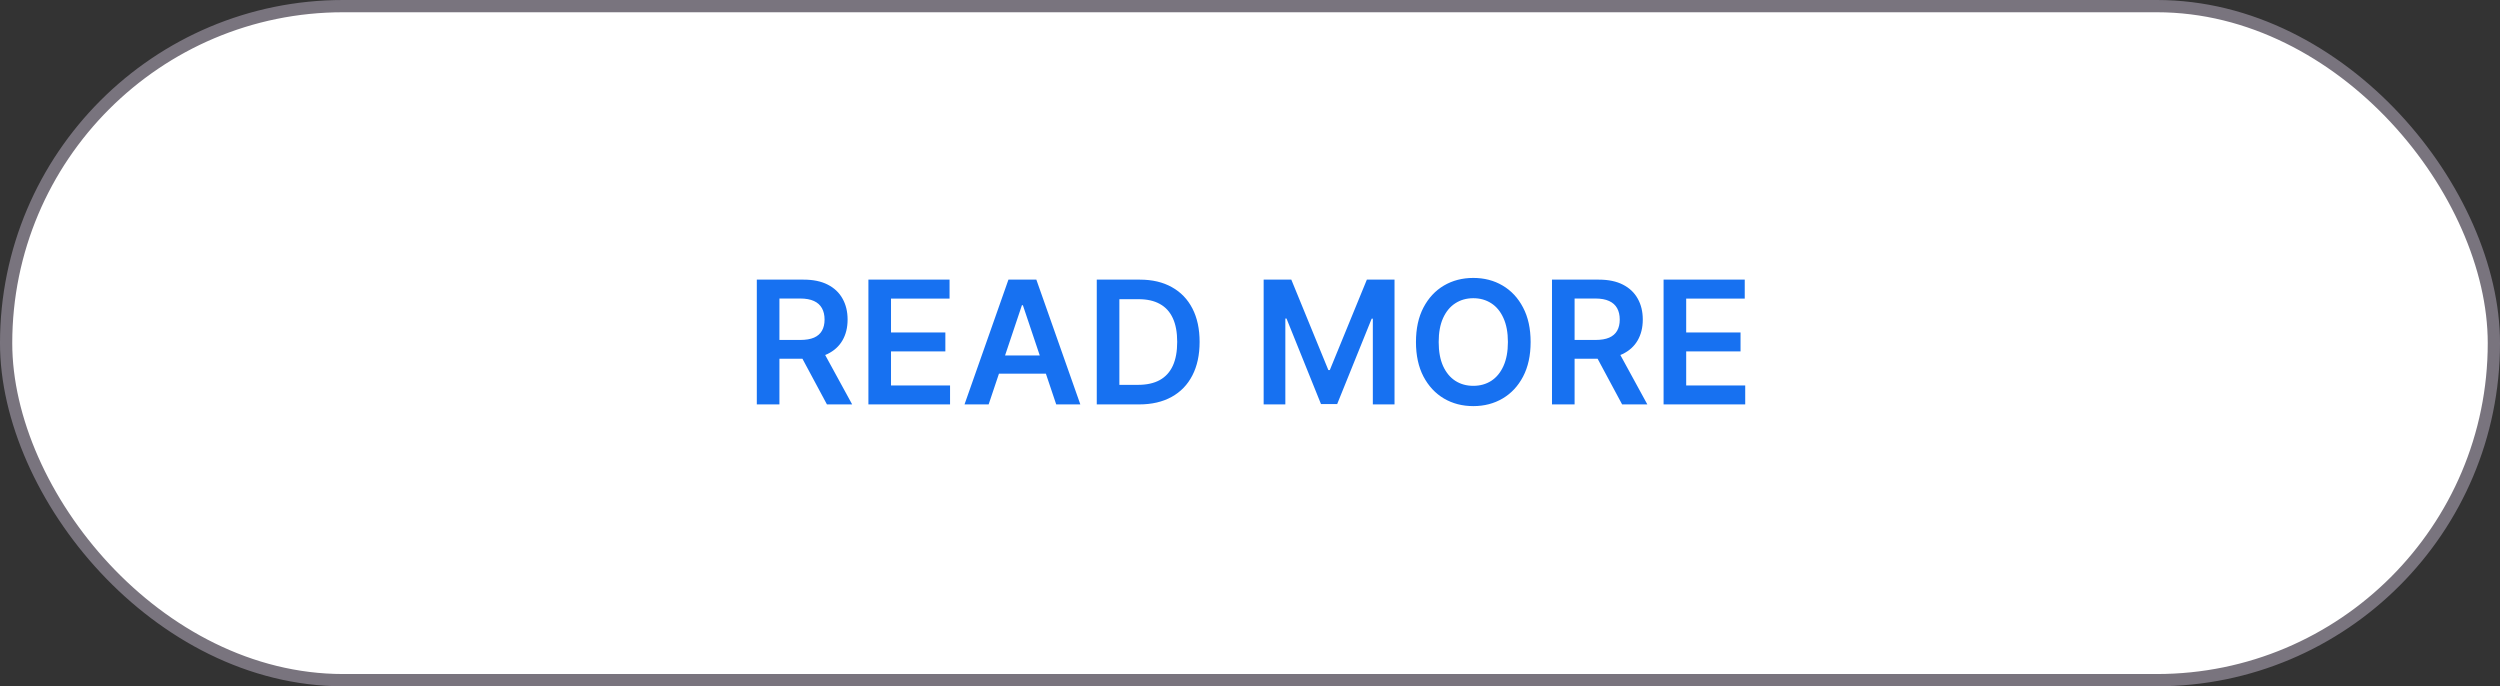
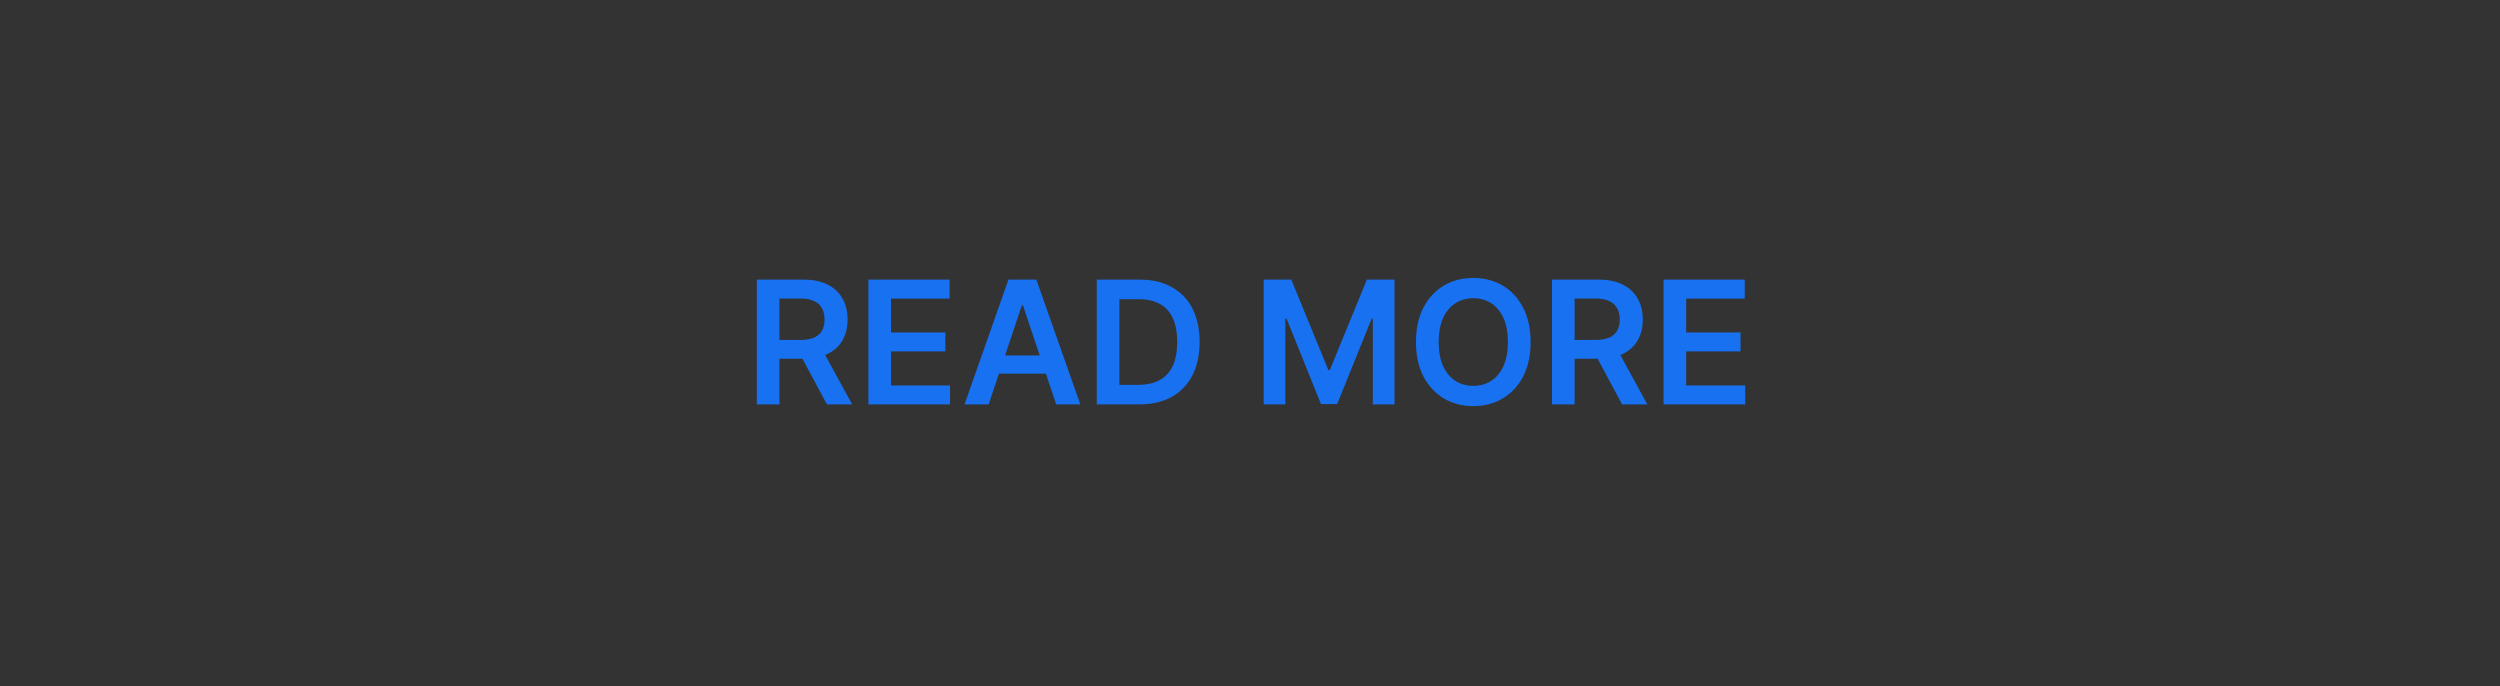
<svg xmlns="http://www.w3.org/2000/svg" width="204" height="56" viewBox="0 0 204 56" fill="none">
  <rect x="0" y="0" width="204" height="56" fill="#333333" stroke="none" />
-   <rect x="0.5" y="0.5" width="203" height="55" rx="27.5" fill="white" />
  <path d="M61.756 33V22.818H65.574C66.357 22.818 67.013 22.954 67.543 23.226C68.077 23.498 68.48 23.879 68.751 24.369C69.026 24.857 69.164 25.425 69.164 26.075C69.164 26.727 69.025 27.294 68.746 27.775C68.471 28.252 68.065 28.622 67.528 28.884C66.991 29.142 66.332 29.271 65.549 29.271H62.83V27.74H65.301C65.758 27.74 66.133 27.677 66.424 27.551C66.716 27.422 66.932 27.235 67.071 26.989C67.213 26.741 67.285 26.436 67.285 26.075C67.285 25.713 67.213 25.405 67.071 25.15C66.928 24.891 66.711 24.696 66.42 24.563C66.128 24.427 65.752 24.359 65.291 24.359H63.601V33H61.756ZM67.016 28.386L69.537 33H67.478L65.003 28.386H67.016ZM70.862 33V22.818H77.484V24.364H72.706V27.129H77.141V28.675H72.706V31.454H77.524V33H70.862ZM80.673 33H78.704L82.289 22.818H84.566L88.155 33H86.187L83.467 24.906H83.388L80.673 33ZM80.738 29.008H86.107V30.489H80.738V29.008ZM92.947 33H89.496V22.818H93.016C94.027 22.818 94.896 23.022 95.621 23.43C96.351 23.834 96.911 24.416 97.302 25.175C97.693 25.934 97.888 26.842 97.888 27.899C97.888 28.96 97.691 29.871 97.297 30.634C96.906 31.396 96.341 31.981 95.602 32.389C94.866 32.796 93.981 33 92.947 33ZM91.341 31.404H92.857C93.567 31.404 94.158 31.275 94.632 31.016C95.106 30.755 95.462 30.365 95.701 29.848C95.94 29.328 96.059 28.678 96.059 27.899C96.059 27.12 95.94 26.474 95.701 25.96C95.462 25.443 95.109 25.057 94.642 24.802C94.178 24.543 93.601 24.414 92.912 24.414H91.341V31.404ZM103.114 22.818H105.371L108.393 30.196H108.513L111.536 22.818H113.793V33H112.023V26.005H111.928L109.114 32.97H107.792L104.978 25.99H104.884V33H103.114V22.818ZM124.899 27.909C124.899 29.006 124.694 29.946 124.283 30.728C123.875 31.507 123.318 32.103 122.612 32.518C121.91 32.932 121.112 33.139 120.221 33.139C119.329 33.139 118.531 32.932 117.825 32.518C117.122 32.1 116.565 31.502 116.154 30.723C115.746 29.941 115.543 29.003 115.543 27.909C115.543 26.812 115.746 25.874 116.154 25.095C116.565 24.313 117.122 23.715 117.825 23.3C118.531 22.886 119.329 22.679 120.221 22.679C121.112 22.679 121.91 22.886 122.612 23.3C123.318 23.715 123.875 24.313 124.283 25.095C124.694 25.874 124.899 26.812 124.899 27.909ZM123.045 27.909C123.045 27.137 122.924 26.486 122.682 25.955C122.443 25.422 122.112 25.019 121.688 24.747C121.263 24.472 120.774 24.334 120.221 24.334C119.667 24.334 119.179 24.472 118.754 24.747C118.33 25.019 117.997 25.422 117.755 25.955C117.516 26.486 117.397 27.137 117.397 27.909C117.397 28.681 117.516 29.334 117.755 29.868C117.997 30.398 118.33 30.801 118.754 31.076C119.179 31.348 119.667 31.484 120.221 31.484C120.774 31.484 121.263 31.348 121.688 31.076C122.112 30.801 122.443 30.398 122.682 29.868C122.924 29.334 123.045 28.681 123.045 27.909ZM126.643 33V22.818H130.461C131.243 22.818 131.9 22.954 132.43 23.226C132.963 23.498 133.366 23.879 133.638 24.369C133.913 24.857 134.051 25.425 134.051 26.075C134.051 26.727 133.911 27.294 133.633 27.775C133.358 28.252 132.952 28.622 132.415 28.884C131.878 29.142 131.218 29.271 130.436 29.271H127.717V27.74H130.188C130.645 27.74 131.02 27.677 131.311 27.551C131.603 27.422 131.818 27.235 131.958 26.989C132.1 26.741 132.171 26.436 132.171 26.075C132.171 25.713 132.1 25.405 131.958 25.15C131.815 24.891 131.598 24.696 131.306 24.563C131.015 24.427 130.638 24.359 130.178 24.359H128.487V33H126.643ZM131.903 28.386L134.423 33H132.365L129.889 28.386H131.903ZM135.748 33V22.818H142.371V24.364H137.593V27.129H142.028V28.675H137.593V31.454H142.41V33H135.748Z" fill="#1771F1" />
-   <rect x="0.5" y="0.5" width="203" height="55" rx="27.5" stroke="#79747E" />
</svg>